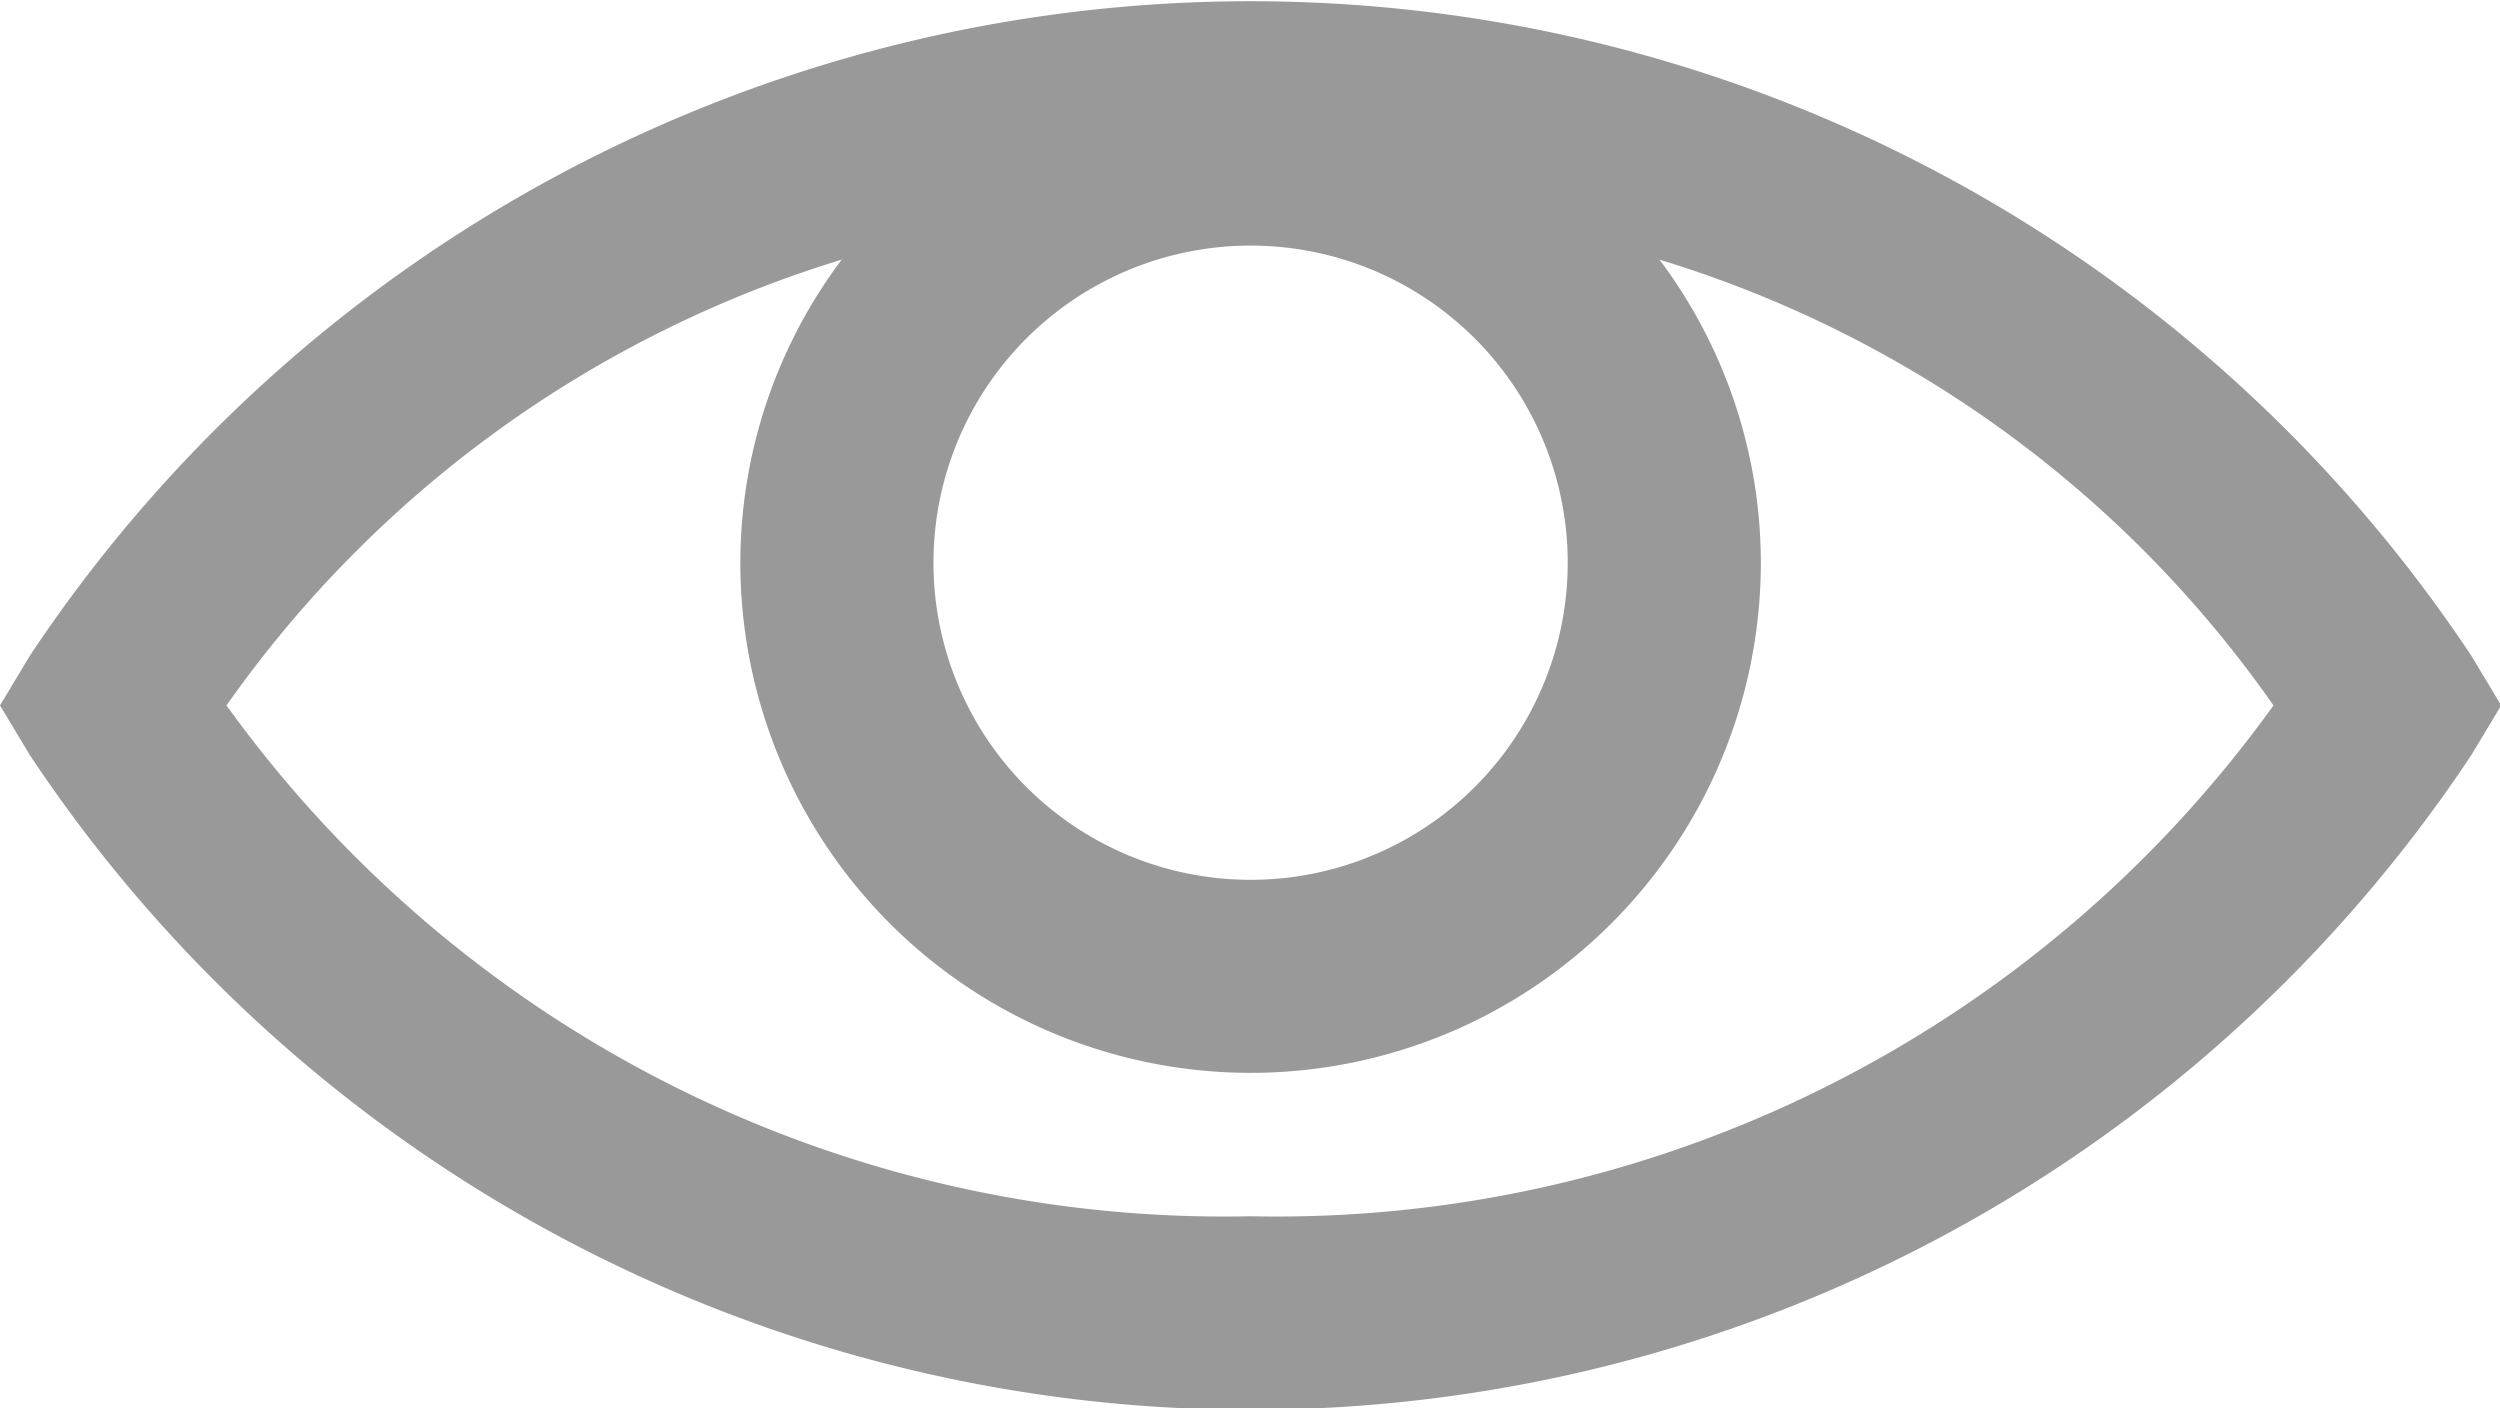
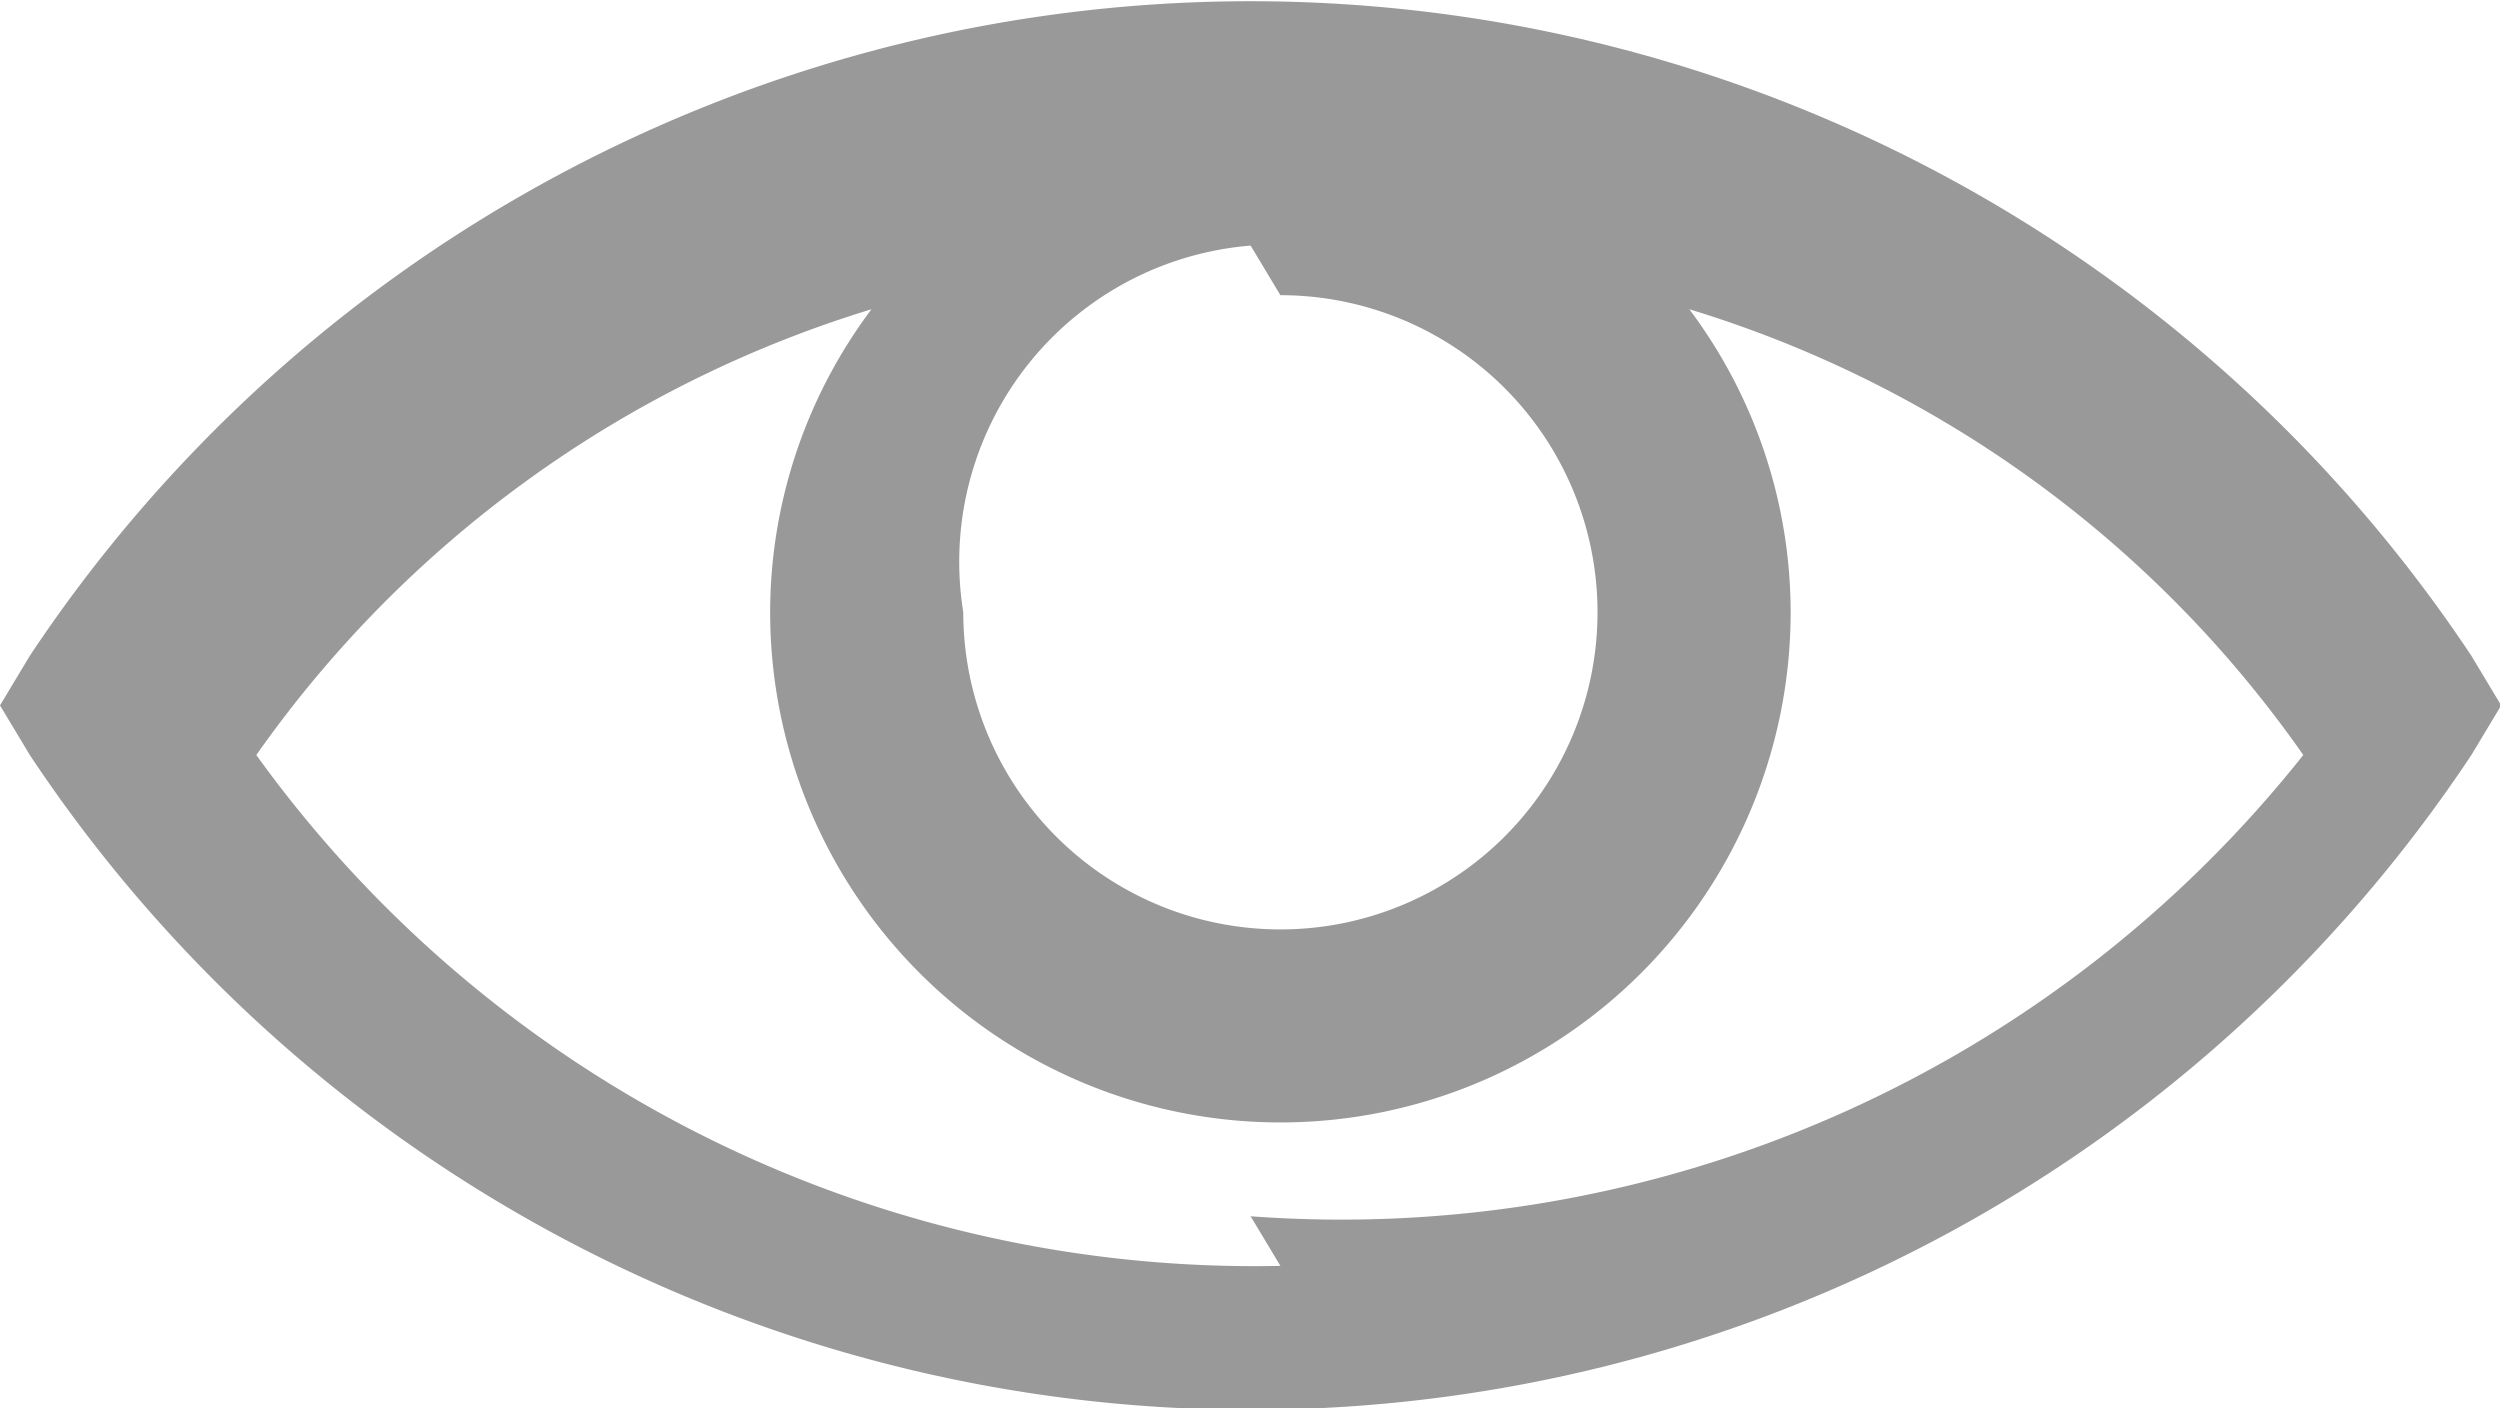
<svg xmlns="http://www.w3.org/2000/svg" width="20.97" height="11.813" viewBox="0 0 20.97 11.813">
  <defs>
    <style>
      .cls-1 {
        fill: #999;
        fill-rule: evenodd;
      }
    </style>
  </defs>
-   <path id="eye-open.svg" class="cls-1" d="M1136.73,542.907a12.294,12.294,0,0,0-20.48,0l-0.25.416,0.25,0.416a12.292,12.292,0,0,0,20.48,0l0.25-.416Zm-10.24-3.441a2.66,2.66,0,1,1-2.66,2.659A2.66,2.66,0,0,1,1126.49,539.466Zm0,8.142a10.314,10.314,0,0,1-8.59-4.285,9.805,9.805,0,0,1,5.16-3.739,4.238,4.238,0,0,0-.85,2.541,4.28,4.28,0,1,0,8.56,0,4.238,4.238,0,0,0-.85-2.541,9.742,9.742,0,0,1,5.15,3.739A10.3,10.3,0,0,1,1126.49,547.608Z" transform="translate(-1116 -537.406)" />
+   <path id="eye-open.svg" class="cls-1" d="M1136.73,542.907a12.294,12.294,0,0,0-20.48,0l-0.25.416,0.25,0.416a12.292,12.292,0,0,0,20.48,0l0.25-.416m-10.24-3.441a2.66,2.66,0,1,1-2.66,2.659A2.66,2.66,0,0,1,1126.49,539.466Zm0,8.142a10.314,10.314,0,0,1-8.59-4.285,9.805,9.805,0,0,1,5.16-3.739,4.238,4.238,0,0,0-.85,2.541,4.28,4.28,0,1,0,8.56,0,4.238,4.238,0,0,0-.85-2.541,9.742,9.742,0,0,1,5.15,3.739A10.3,10.3,0,0,1,1126.49,547.608Z" transform="translate(-1116 -537.406)" />
</svg>